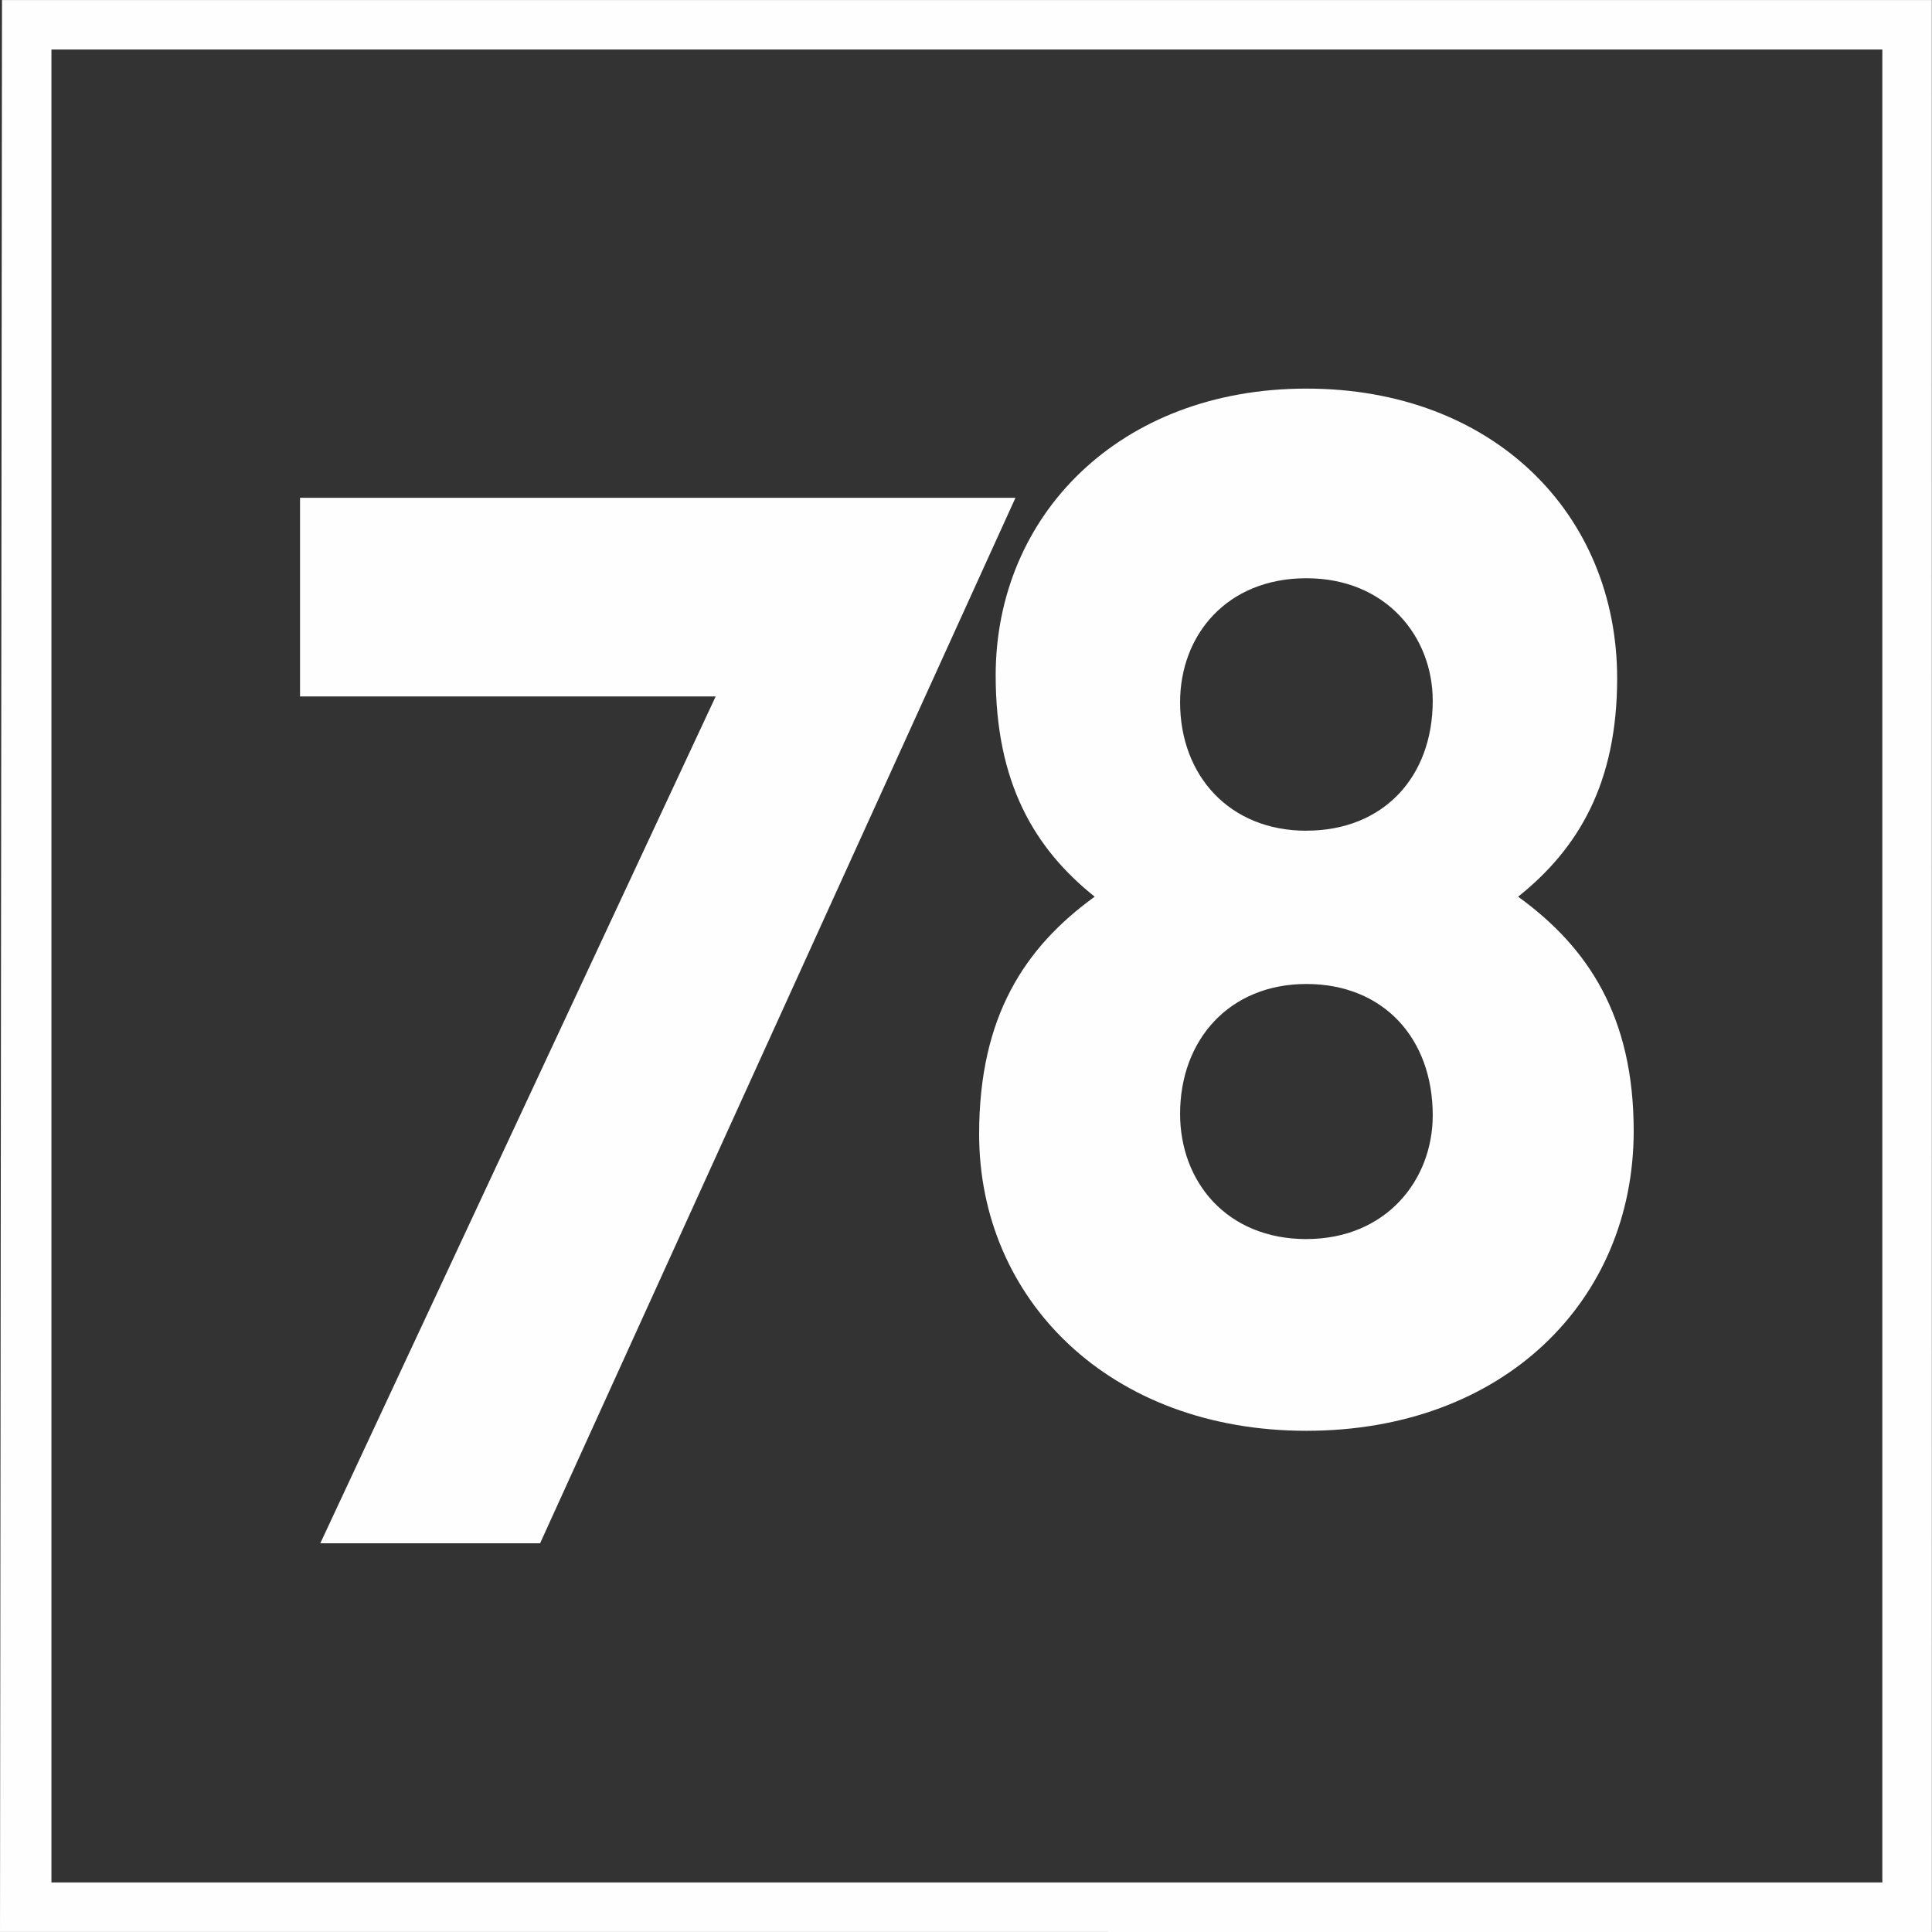
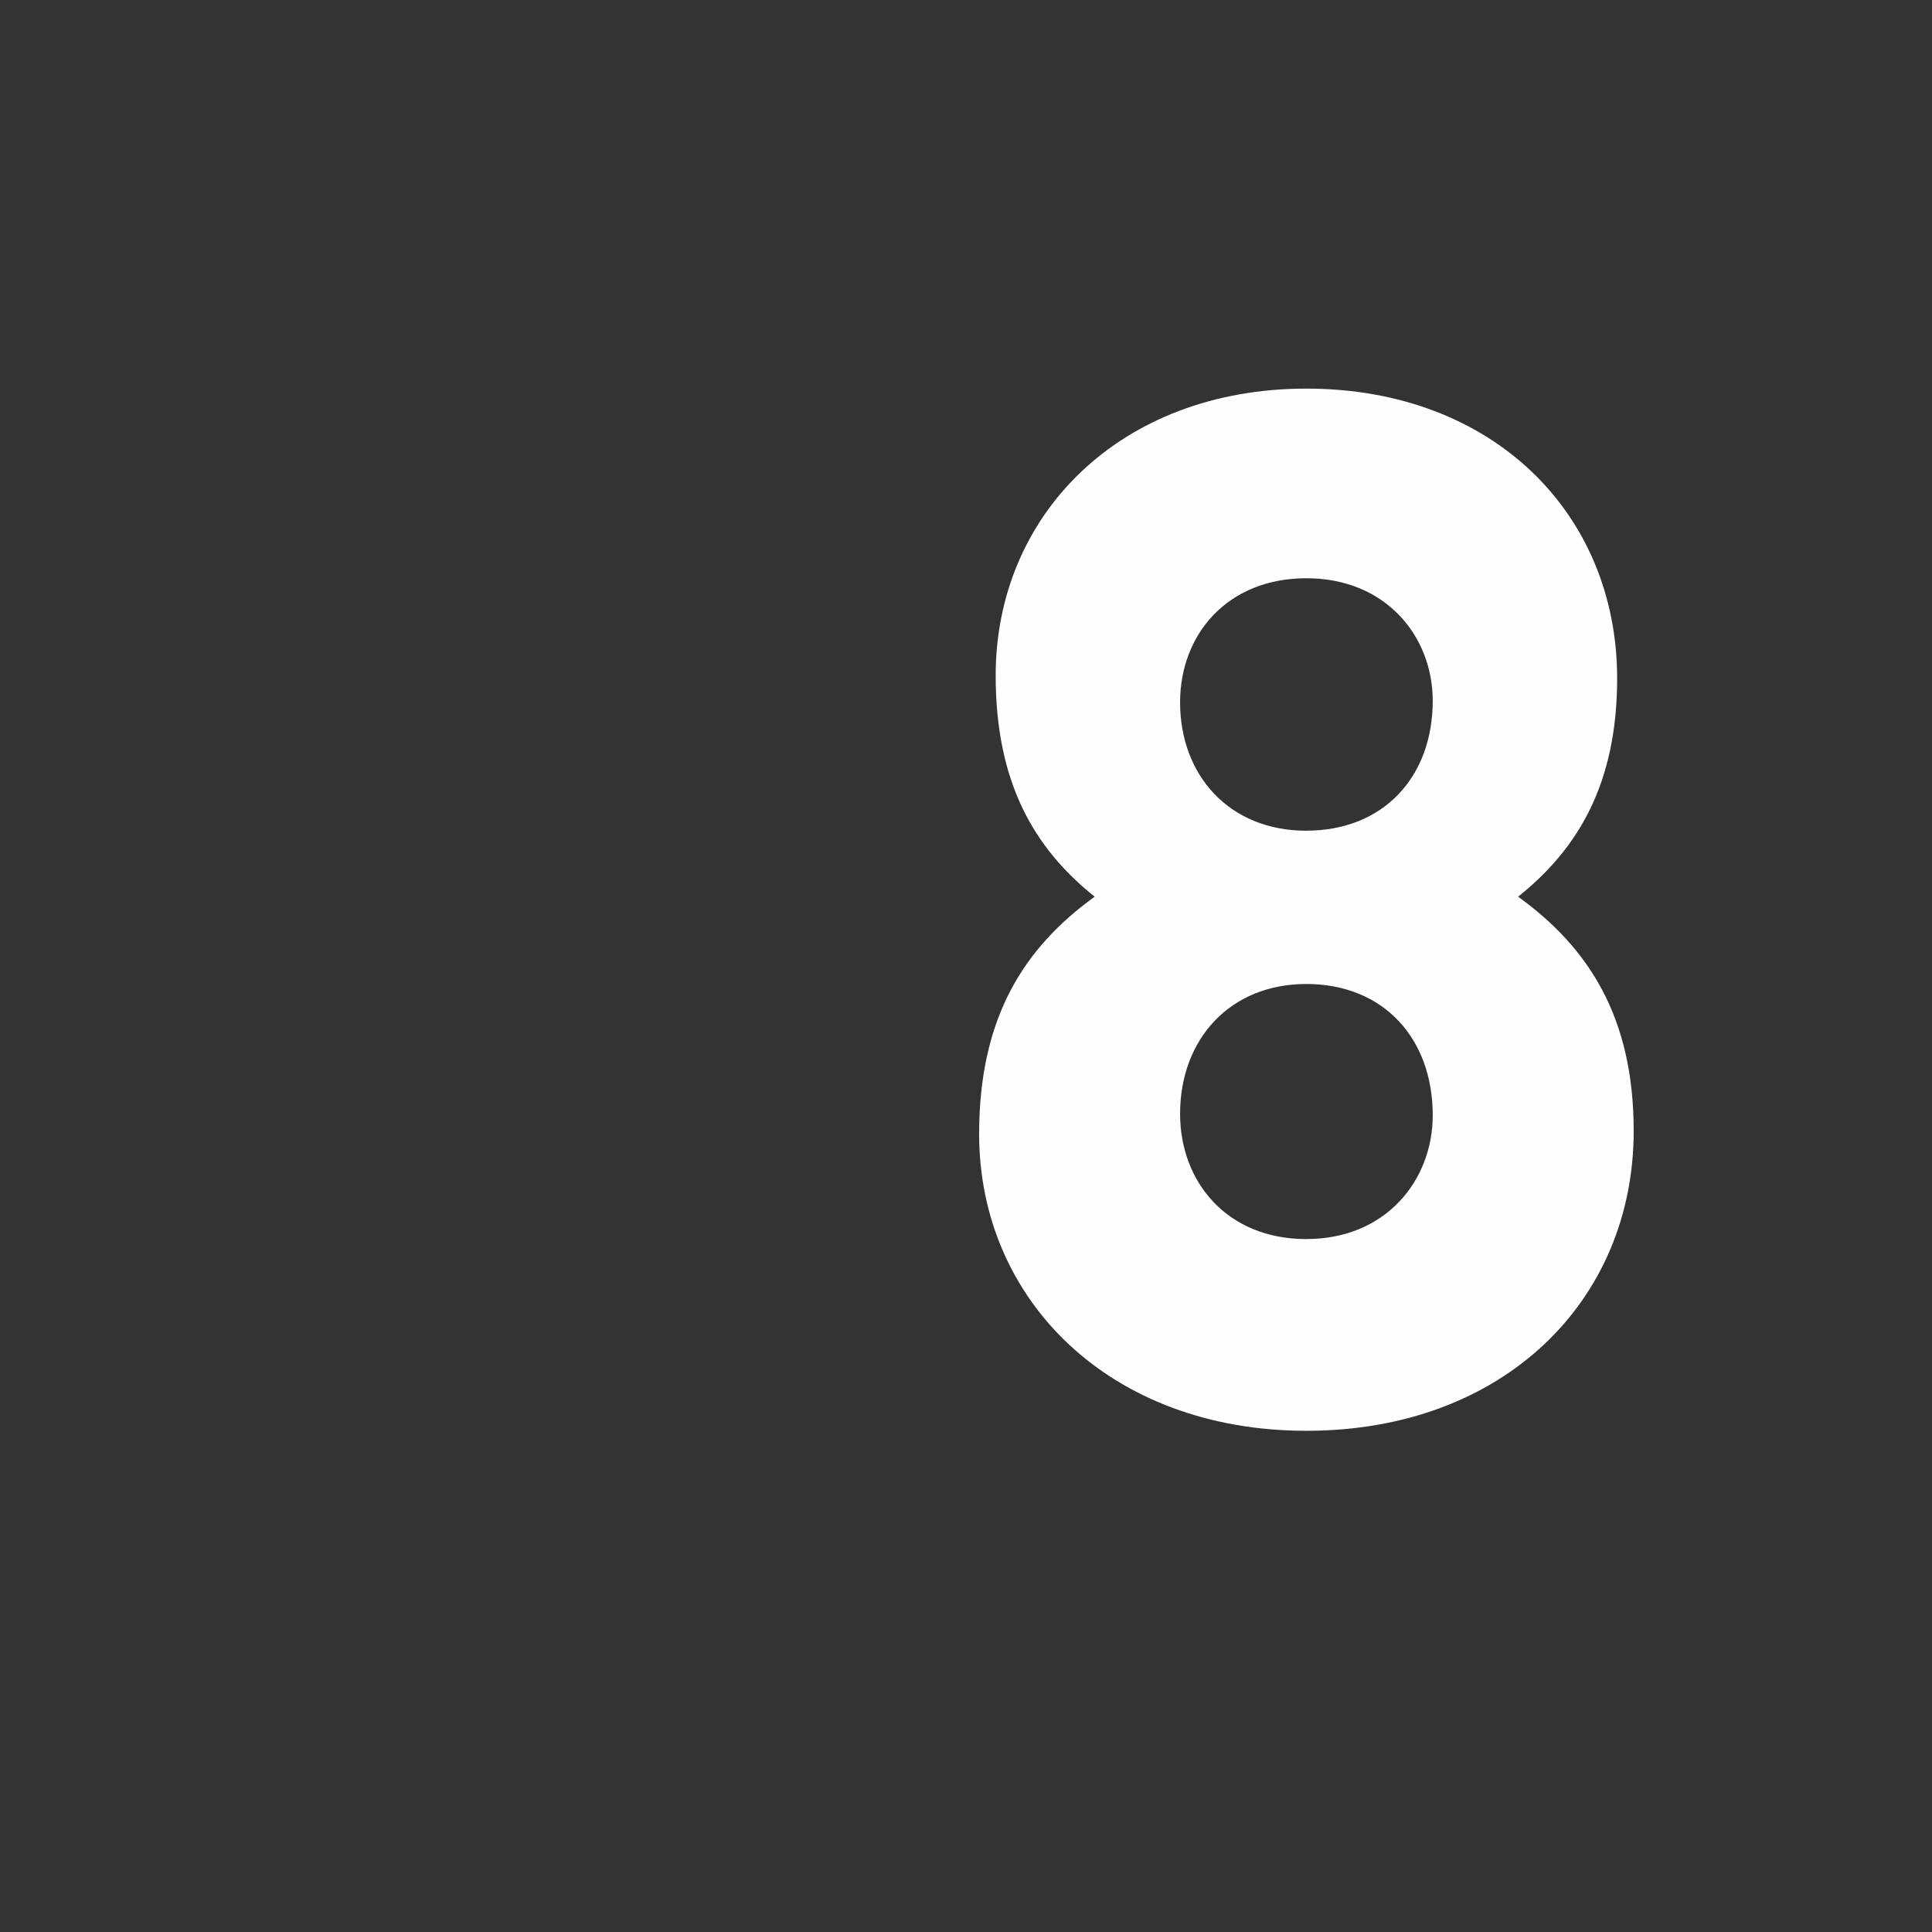
<svg xmlns="http://www.w3.org/2000/svg" width="64" height="64" viewBox="0 0 64 64" fill="none">
  <rect x="0" y="0" width="64" height="64" fill="#333333" stroke="none" />
  <g clip-path="url(#clip0_116_3658)">
-     <path d="M23.708 23.07H9.939V16.489H33.639L17.891 51.124H10.61L23.708 23.07Z" fill="#FEFEFE" />
    <path d="M50.29 29.704C52.296 28.102 53.57 25.933 53.57 22.471C53.57 17.029 49.47 12.873 43.276 12.873C37.082 12.873 32.983 17.079 32.983 22.374C32.983 25.927 34.258 28.102 36.263 29.704C33.938 31.386 32.435 33.68 32.435 37.567C32.435 43.045 36.754 47.397 43.276 47.397C49.798 47.397 54.118 43.096 54.118 37.465C54.118 33.678 52.614 31.386 50.29 29.704ZM43.276 41.046C40.639 41.046 39.092 39.147 39.092 36.896C39.092 34.446 40.724 32.596 43.276 32.596C45.828 32.596 47.461 34.396 47.461 36.946C47.461 39.096 45.912 41.045 43.276 41.045V41.046ZM43.276 27.519C40.723 27.519 39.092 25.687 39.092 23.263C39.092 21.037 40.64 19.155 43.276 19.155C45.912 19.155 47.461 21.085 47.461 23.214C47.461 25.736 45.828 27.517 43.276 27.517V27.519Z" fill="#FEFEFE" />
-     <path d="M20.923 63.997H21.891H20.923ZM63.996 64C64.007 63.997 63.996 63.997 63.996 63.997L63.994 0.001H0.066L0 63.998M1.704 62.357V1.64H62.355V62.358H1.704V62.357Z" fill="#FEFEFE" />
  </g>
  <defs>
    <clipPath id="clip0_116_3658">
      <rect width="64" height="64" fill="white" />
    </clipPath>
  </defs>
</svg>